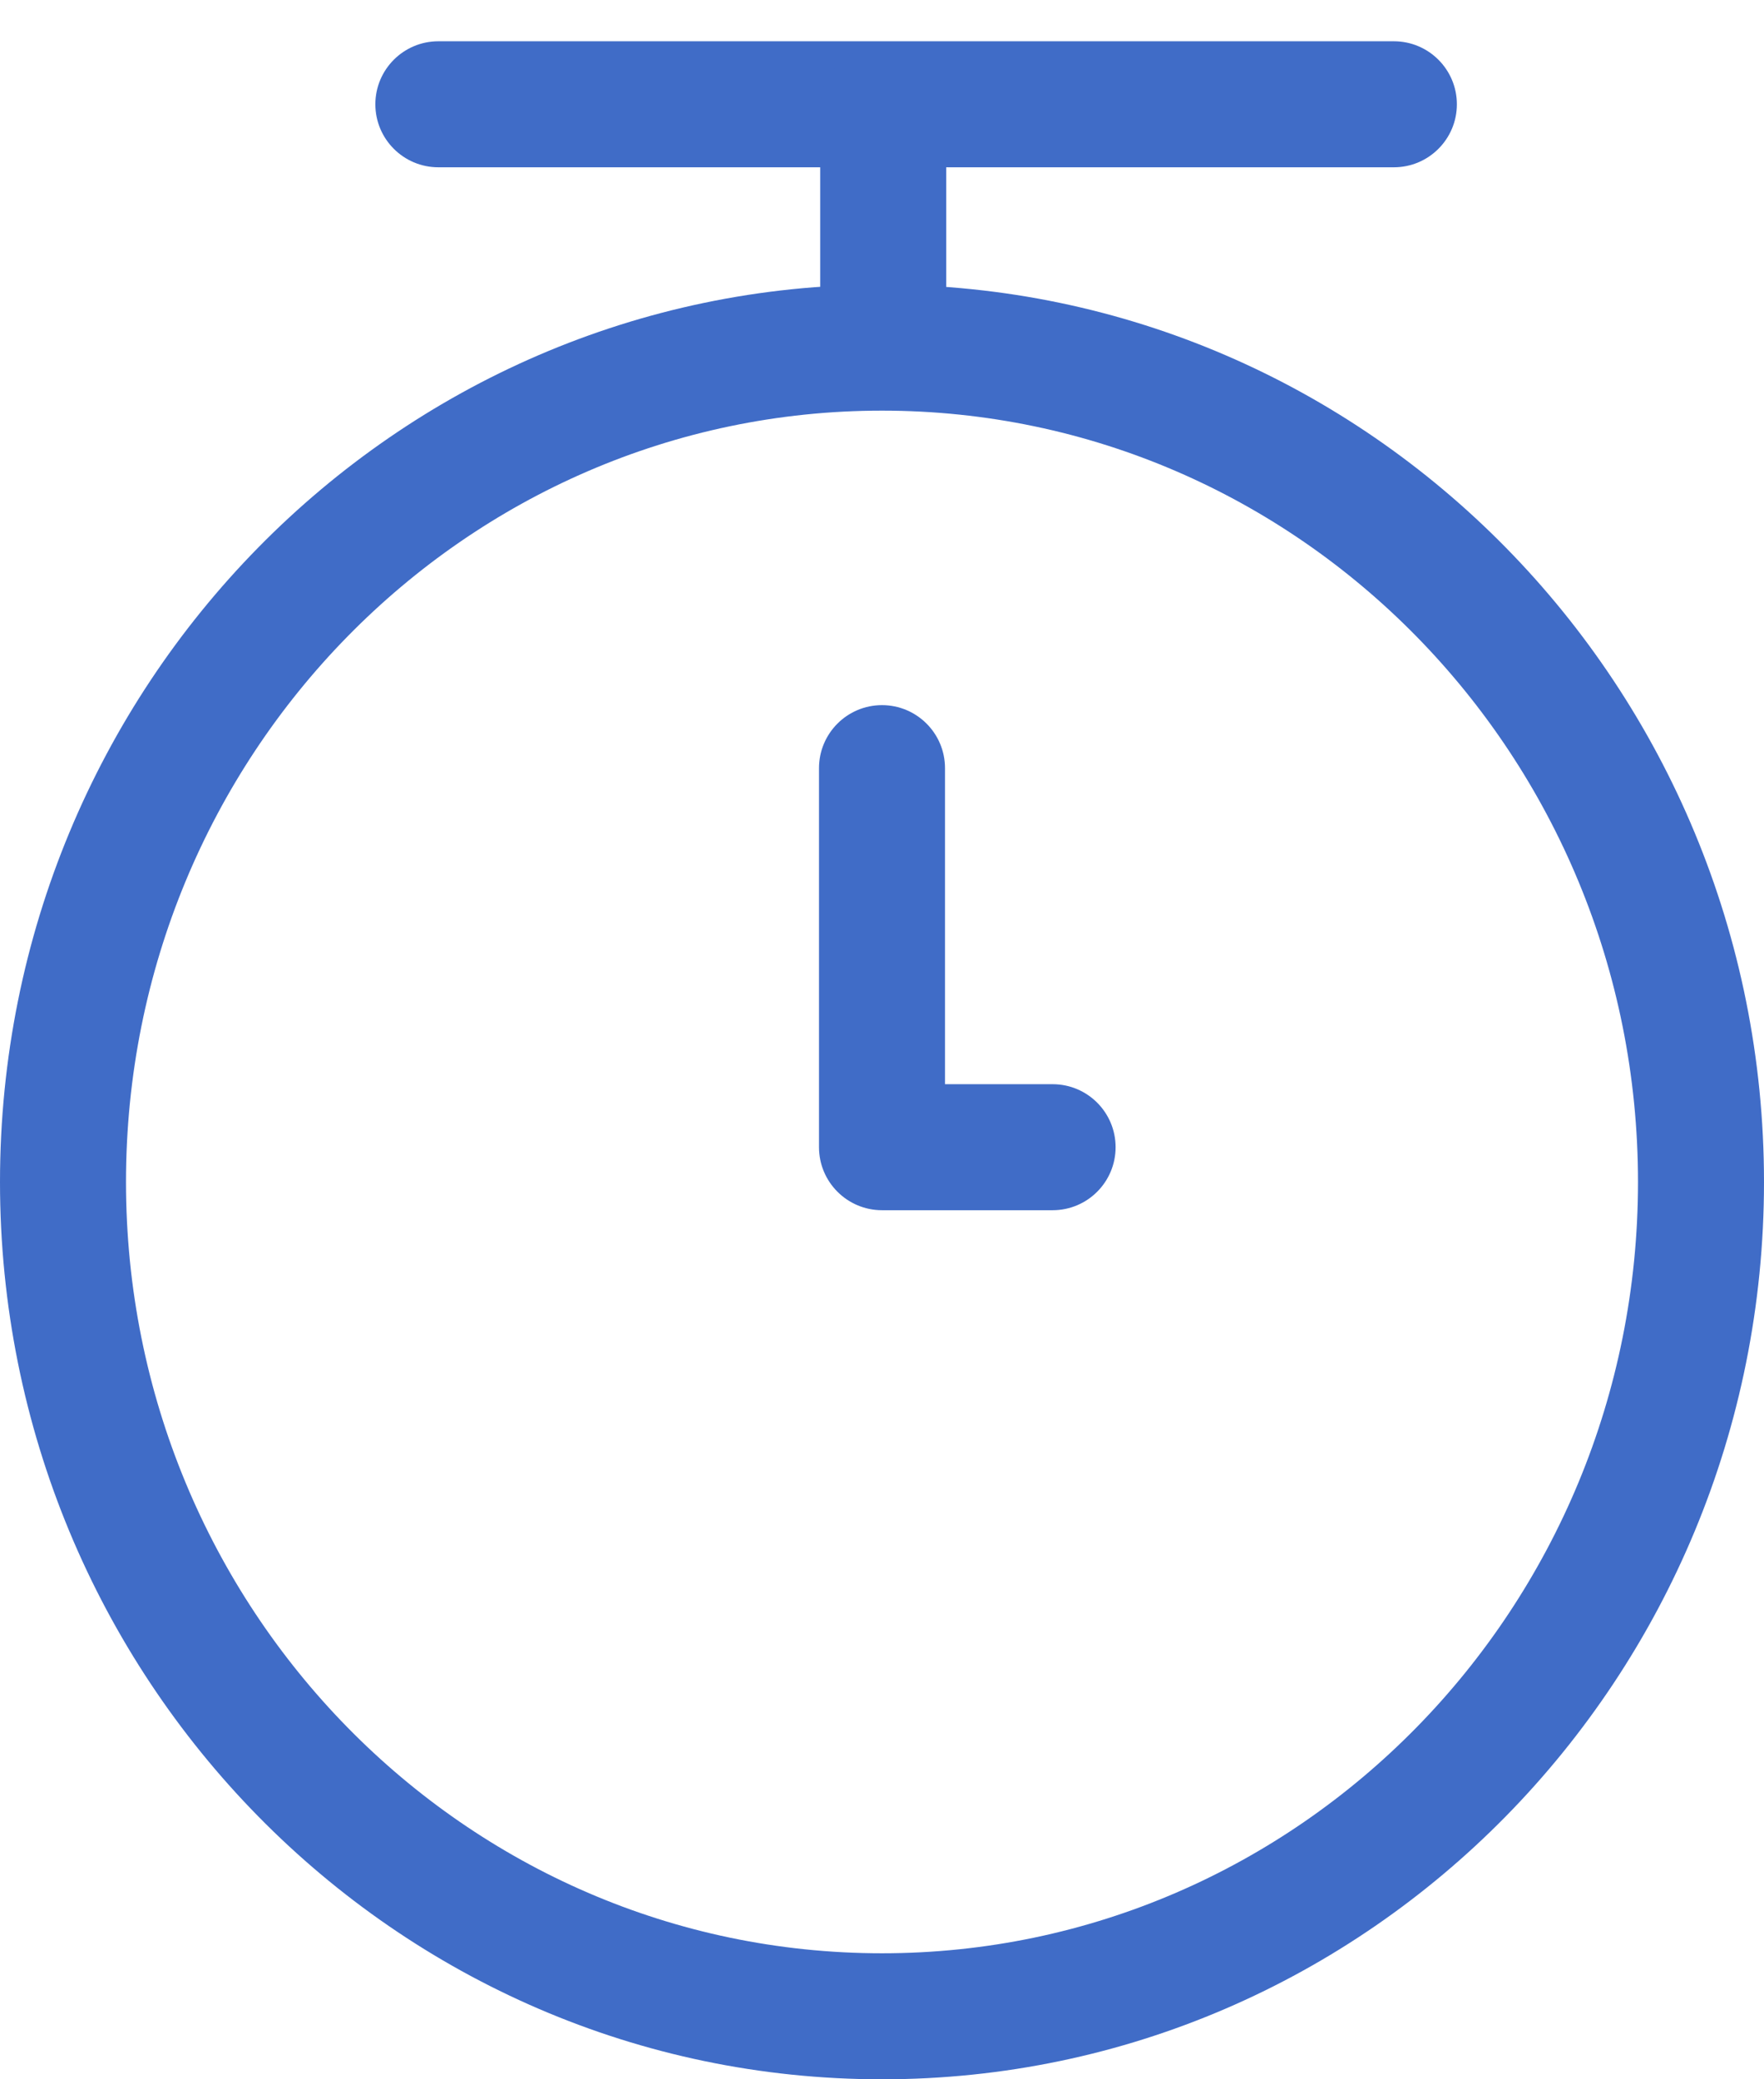
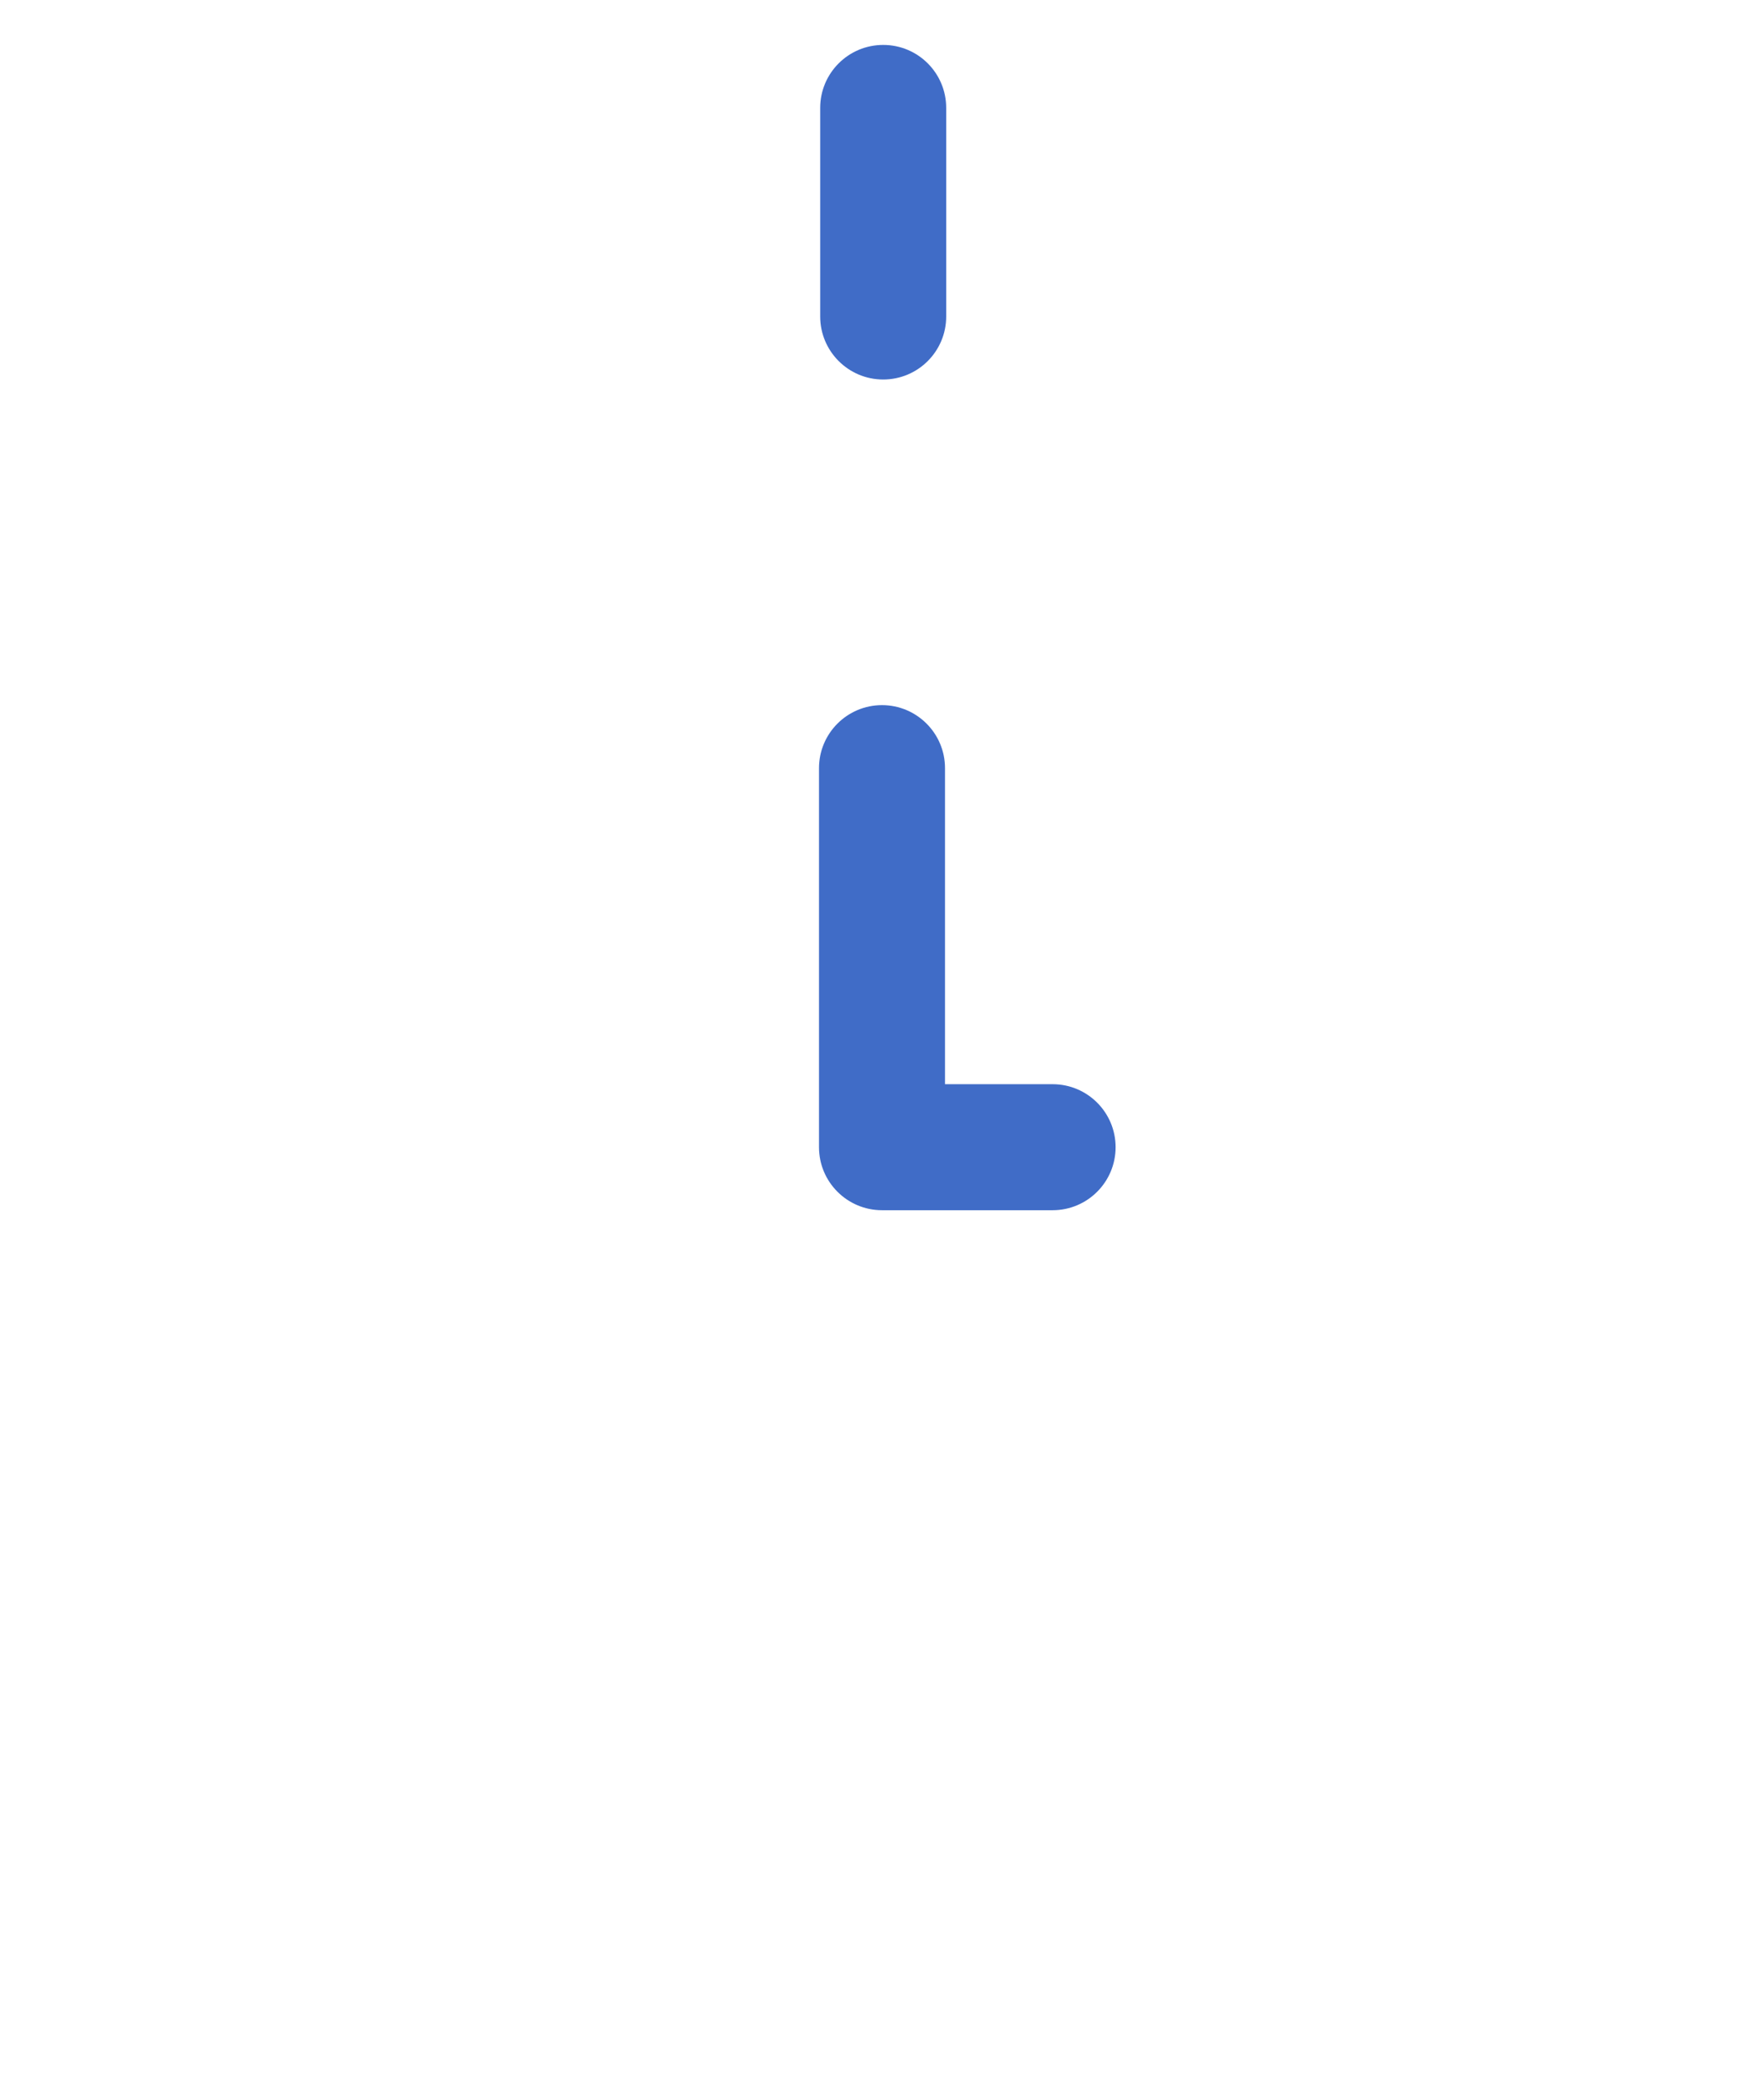
<svg xmlns="http://www.w3.org/2000/svg" width="28px" height="33px" viewBox="0 0 28 33" version="1.1">
  <title>9</title>
  <desc>Created with Sketch.</desc>
  <defs />
  <g id="LC-Feature" stroke="none" stroke-width="1" fill="none" fill-rule="evenodd">
    <g id="LC_Feature" transform="translate(-347, -2717)" fill="#406CC7" fill-rule="nonzero">
      <g id="9" transform="translate(347, 2717)">
-         <path d="M14,33 C6.264,33 0,26.62 0,18.759 C0,10.897 6.264,4.517 14,4.517 C21.736,4.517 28,10.897 28,18.759 C28,26.62 21.736,33 14,33 Z M14,31 C20.623,31 26,25.523 26,18.759 C26,11.994 20.623,6.517 14,6.517 C7.377,6.517 2,11.994 2,18.759 C2,25.523 7.377,31 14,31 Z" id="Oval-11" />
-         <path d="M6.958,2.655 C6.406,2.655 5.958,2.207 5.958,1.655 C5.958,1.103 6.406,0.655 6.958,0.655 L22.125,0.655 C22.677,0.655 23.125,1.103 23.125,1.655 C23.125,2.207 22.677,2.655 22.125,2.655 L6.958,2.655 Z" id="Line-5" />
        <path d="M15.019,5.023 C15.019,5.575 14.572,6.023 14.019,6.023 C13.467,6.023 13.019,5.575 13.019,5.023 L13.019,1.713 C13.019,1.16 13.467,0.713 14.019,0.713 C14.572,0.713 15.019,1.16 15.019,1.713 L15.019,5.023 Z" id="Line-6" />
        <path d="M16.708,17.207 C17.261,17.207 17.708,17.655 17.708,18.207 C17.708,18.759 17.261,19.207 16.708,19.207 L14,19.207 C13.448,19.207 13,18.759 13,18.207 L13,12.191 C13,11.639 13.448,11.191 14,11.191 C14.552,11.191 15,11.639 15,12.191 L15,17.207 L16.708,17.207 Z" id="Path-25" />
      </g>
    </g>
  </g>
</svg>